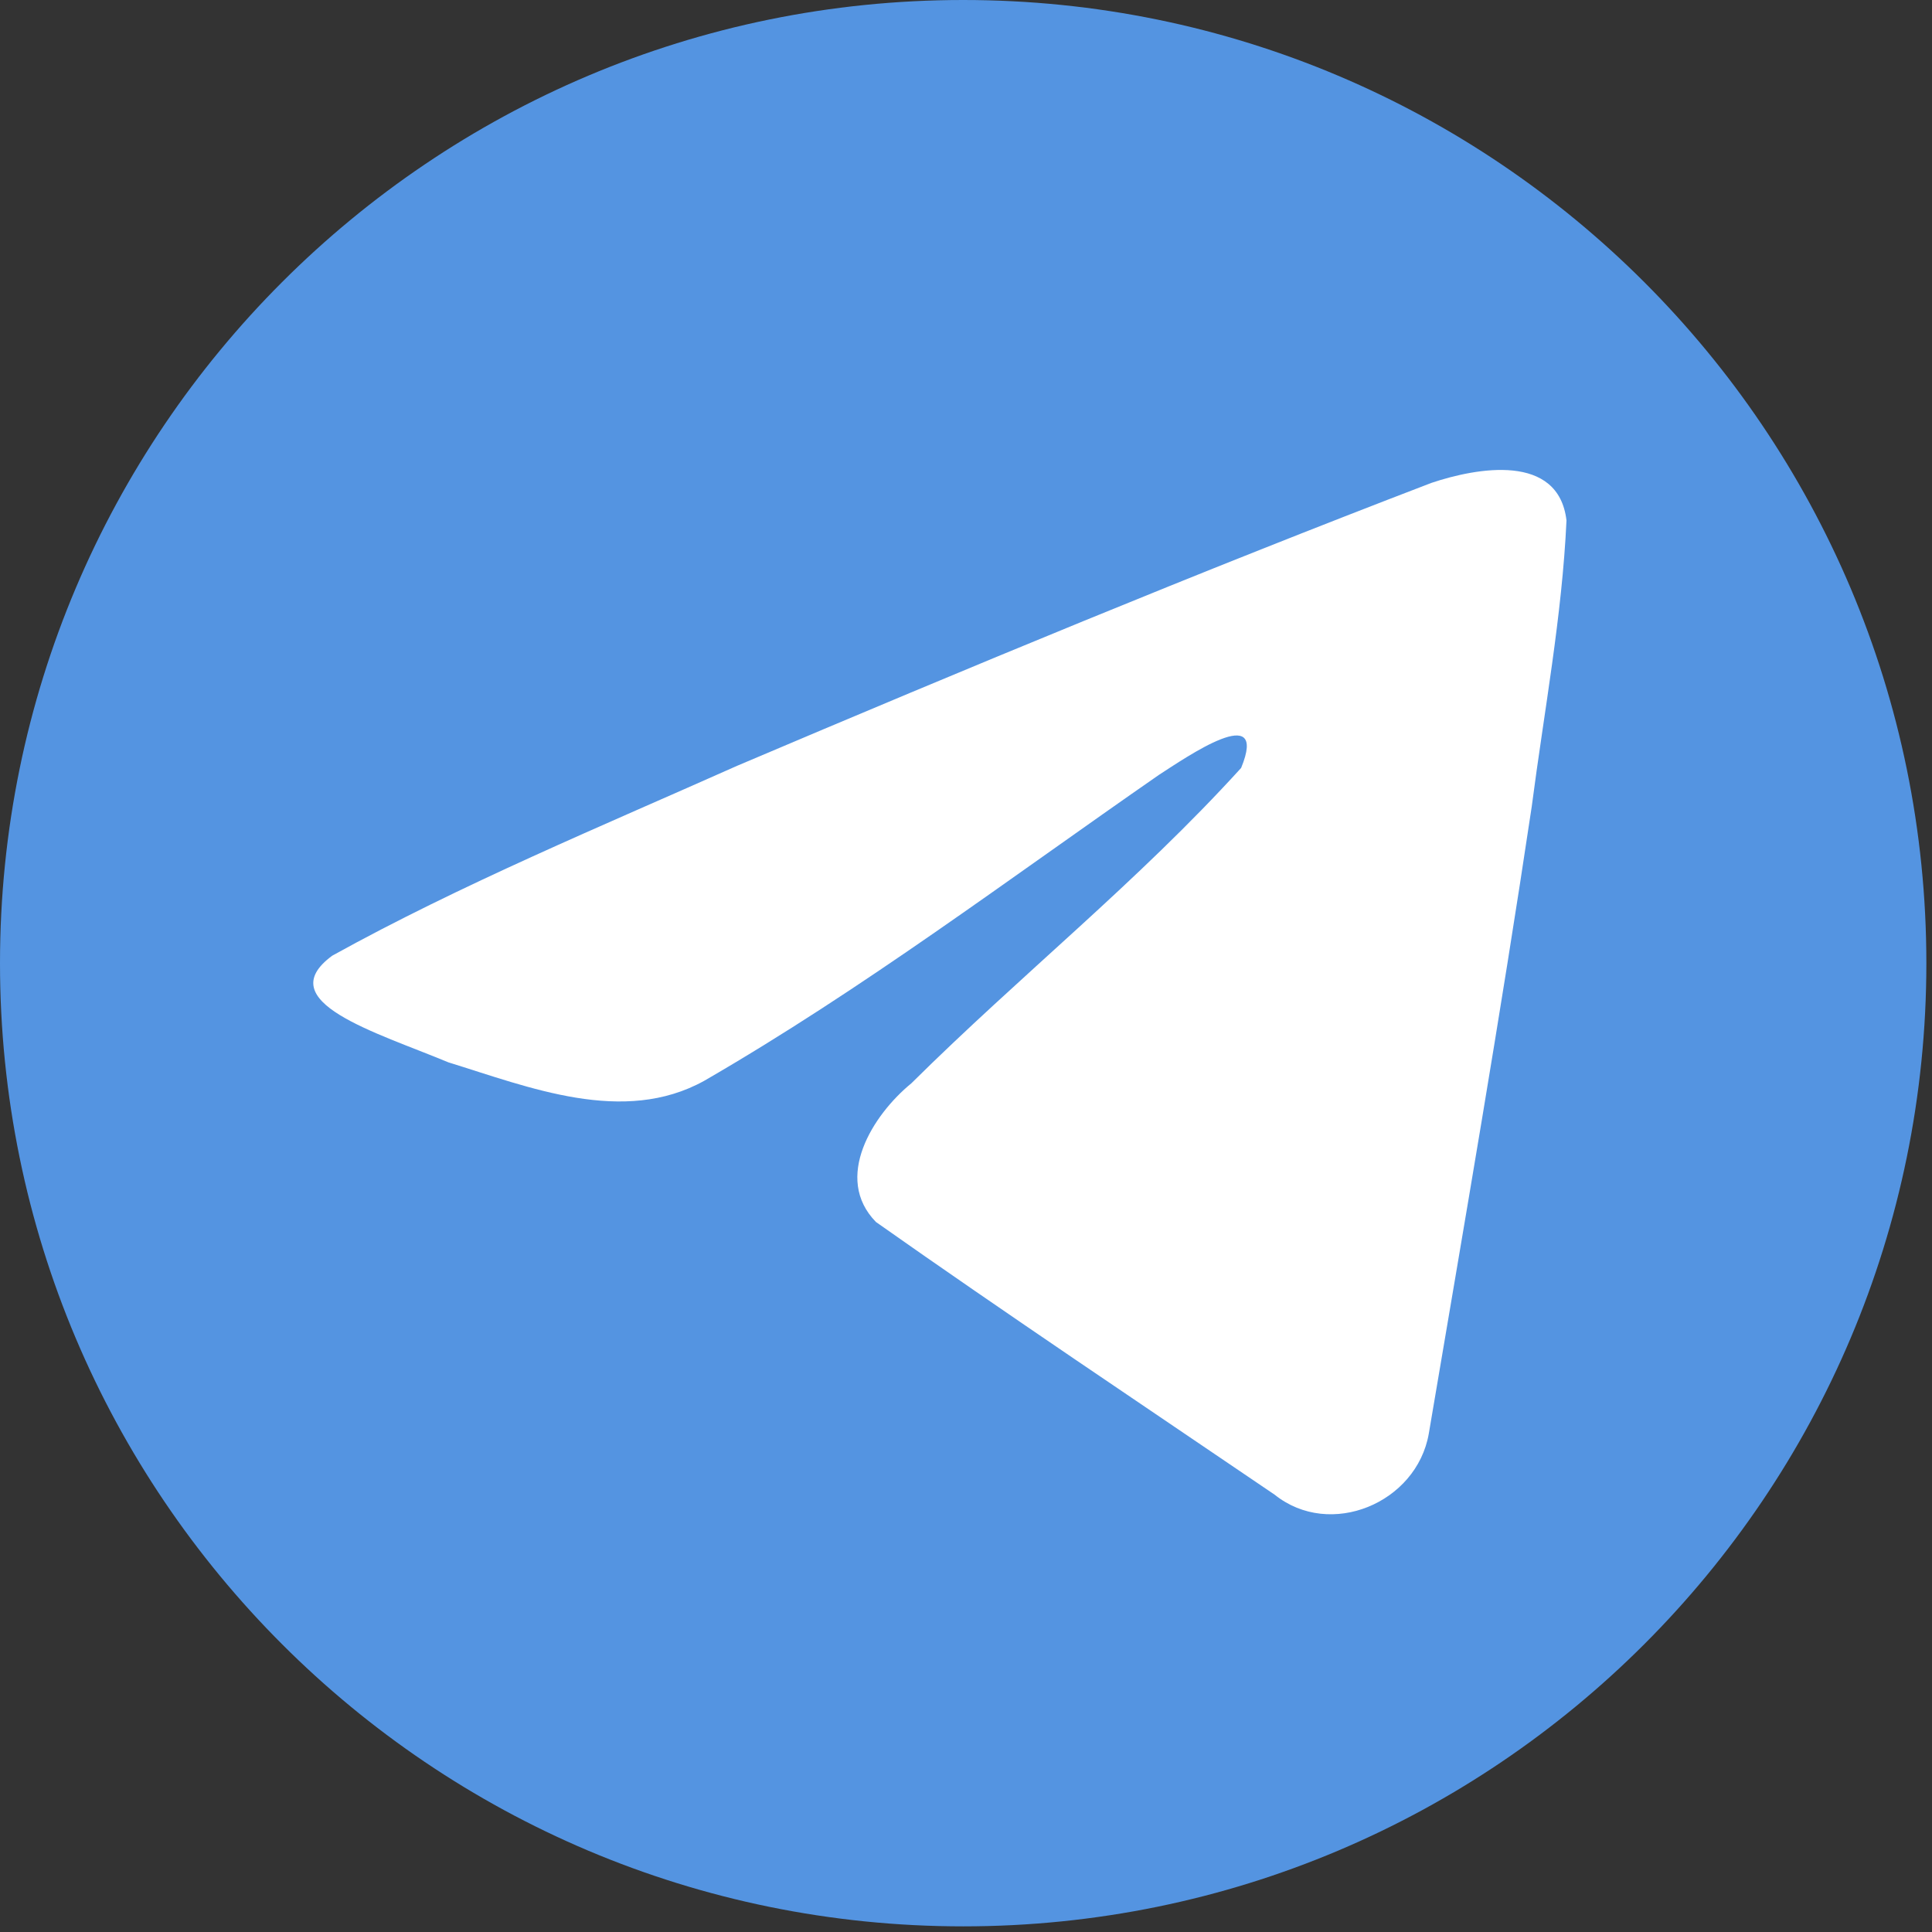
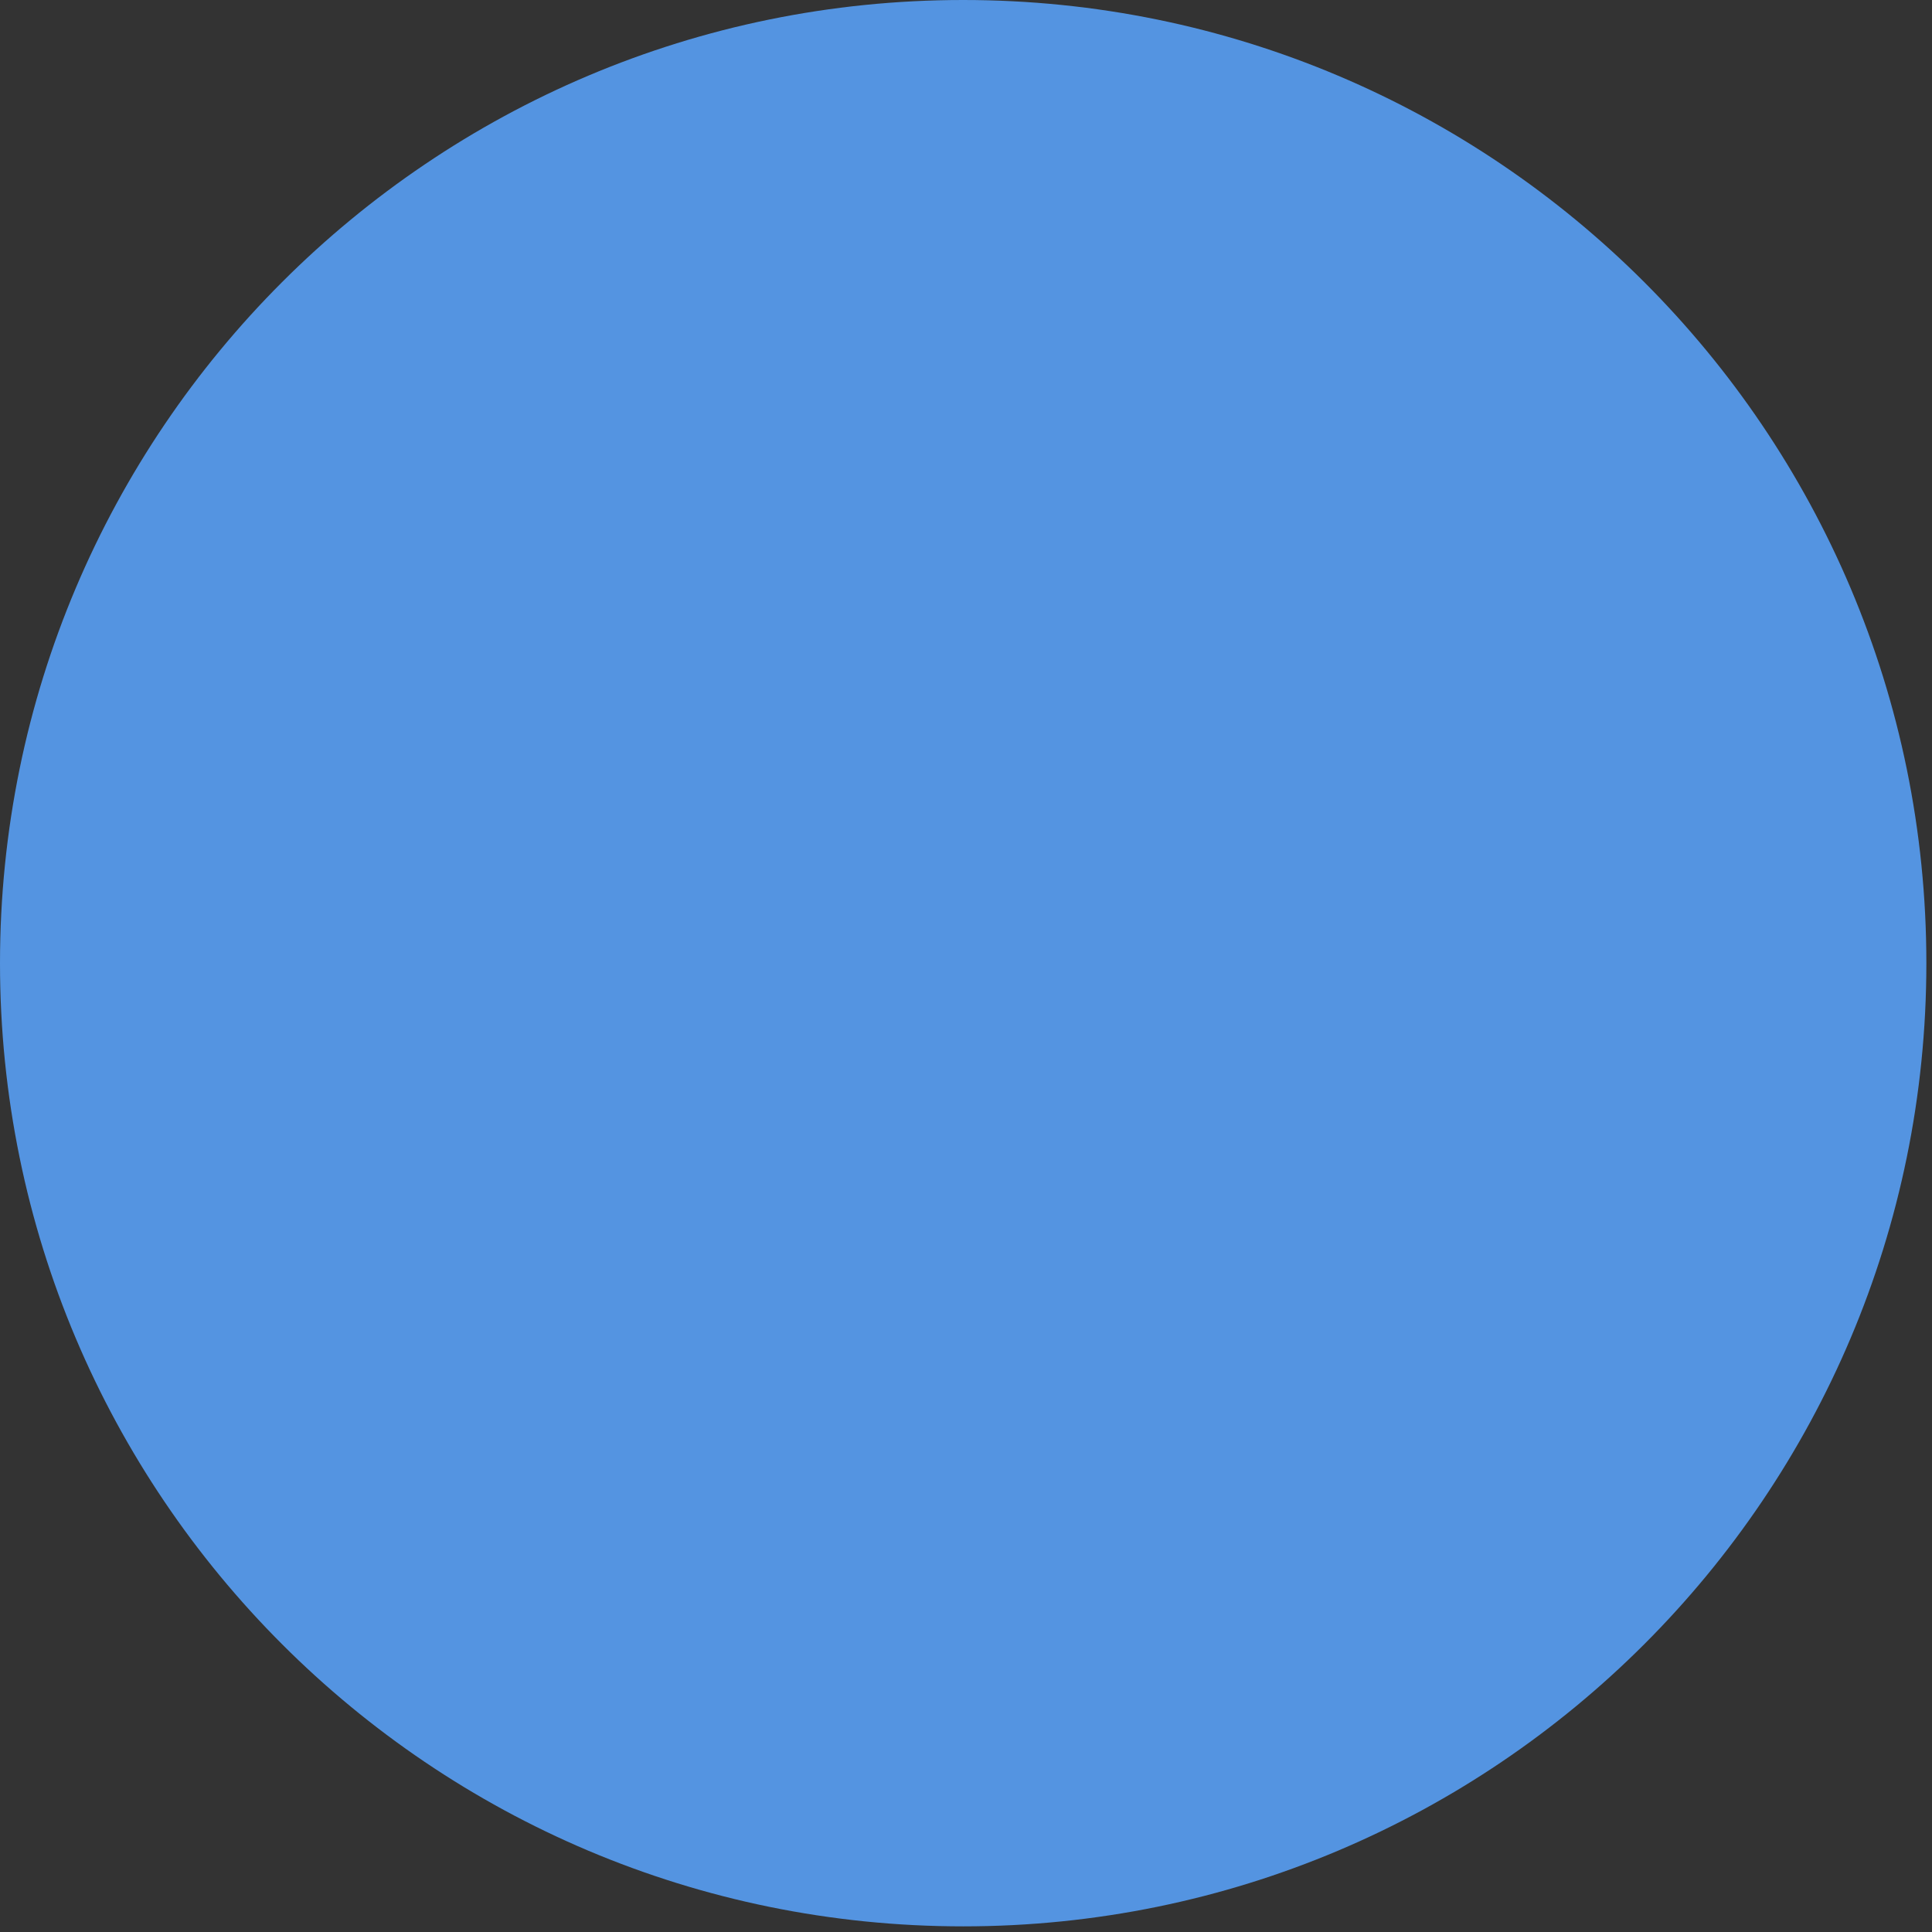
<svg xmlns="http://www.w3.org/2000/svg" width="37" height="37" viewBox="0 0 37 37" fill="none">
  <rect x="0" y="0" width="37" height="37" fill="#333333" stroke="none" />
  <path d="M18.446 36.892C28.633 36.892 36.892 28.633 36.892 18.446C36.892 8.258 28.633 0 18.446 0C8.258 0 0 8.258 0 18.446C0 28.633 8.258 36.892 18.446 36.892Z" fill="#5494E1" />
-   <path d="M6.362 18.303C8.818 16.942 11.559 15.806 14.119 14.665C18.525 12.795 22.948 10.958 27.416 9.247C28.285 8.956 29.847 8.671 30 9.967C29.916 11.802 29.571 13.626 29.334 15.45C28.734 19.461 28.04 23.458 27.363 27.456C27.13 28.788 25.472 29.477 24.411 28.625C21.861 26.892 19.292 25.176 16.776 23.403C15.951 22.56 16.716 21.35 17.452 20.748C19.552 18.666 21.779 16.897 23.769 14.707C24.305 13.403 22.719 14.502 22.196 14.839C19.322 16.832 16.517 18.947 13.486 20.699C11.938 21.556 10.134 20.823 8.587 20.345C7.199 19.767 5.166 19.184 6.362 18.303Z" fill="white" />
</svg>